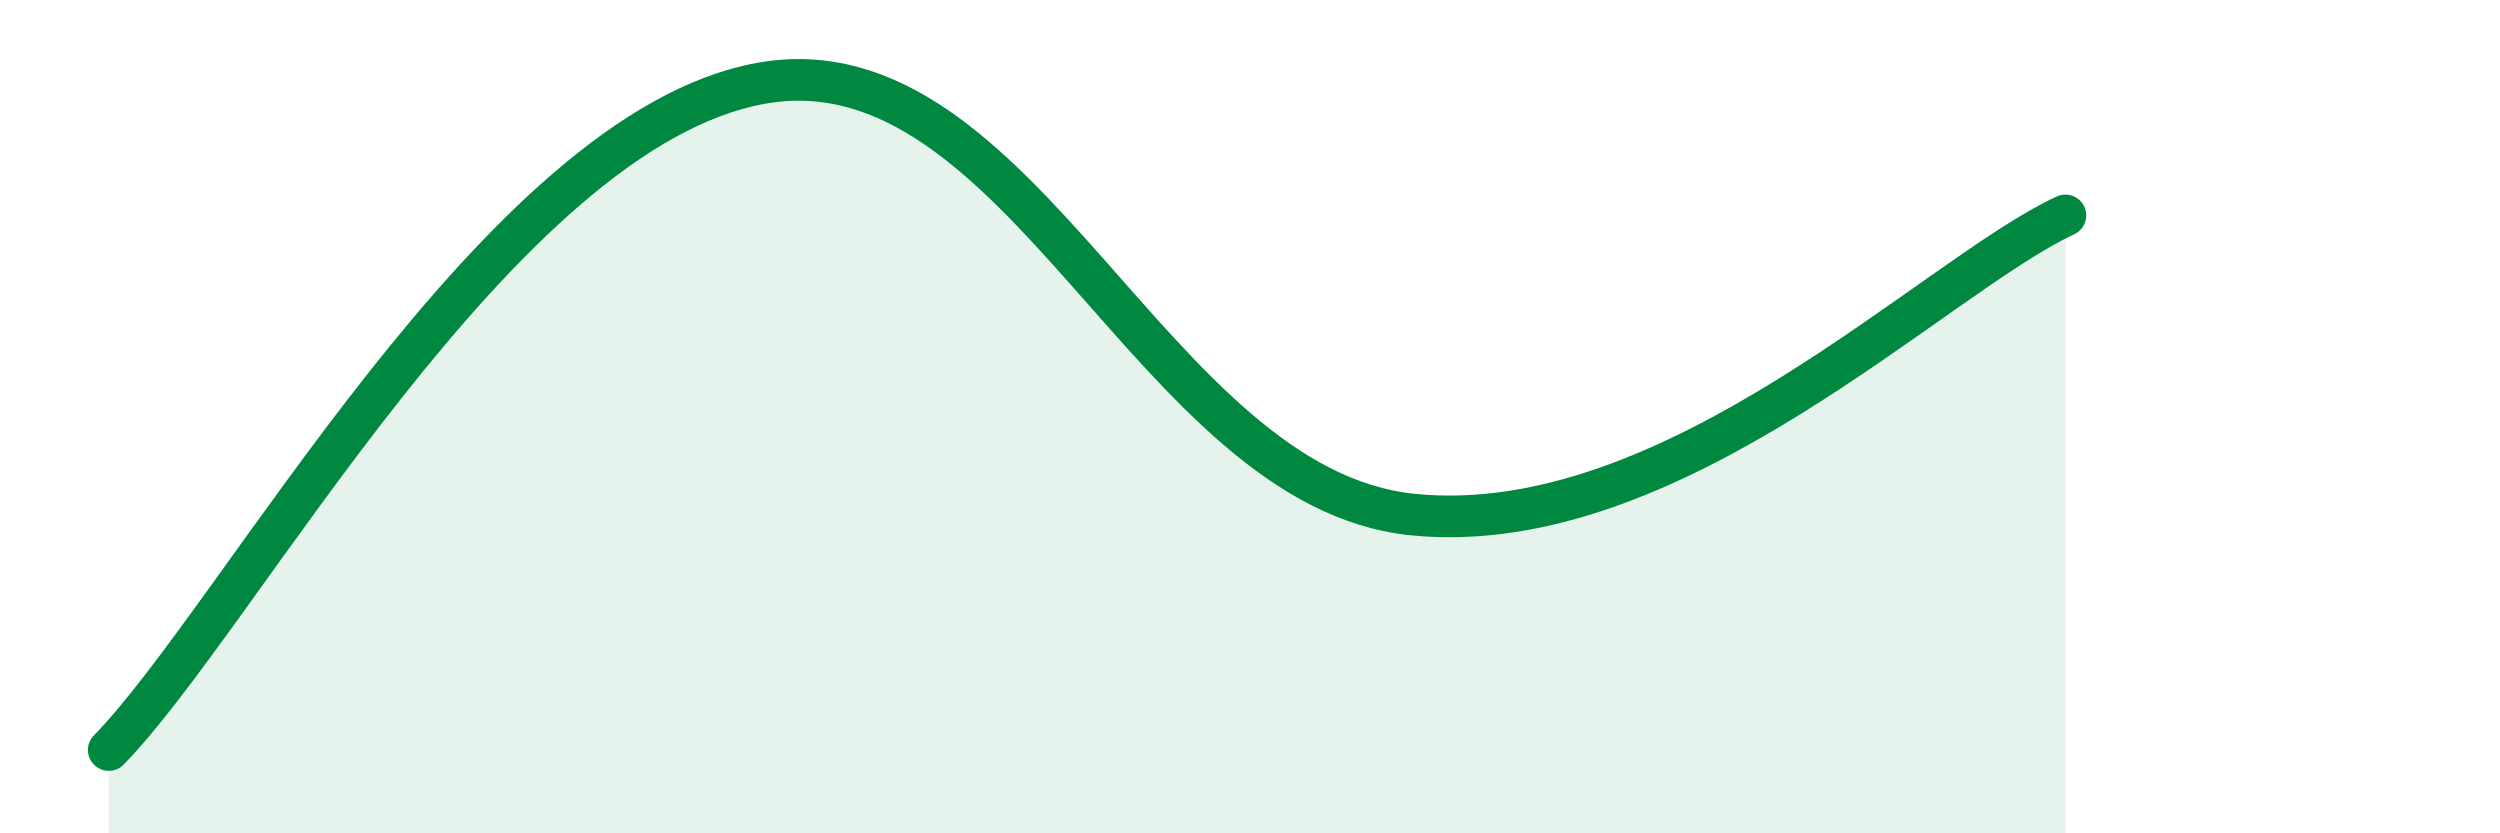
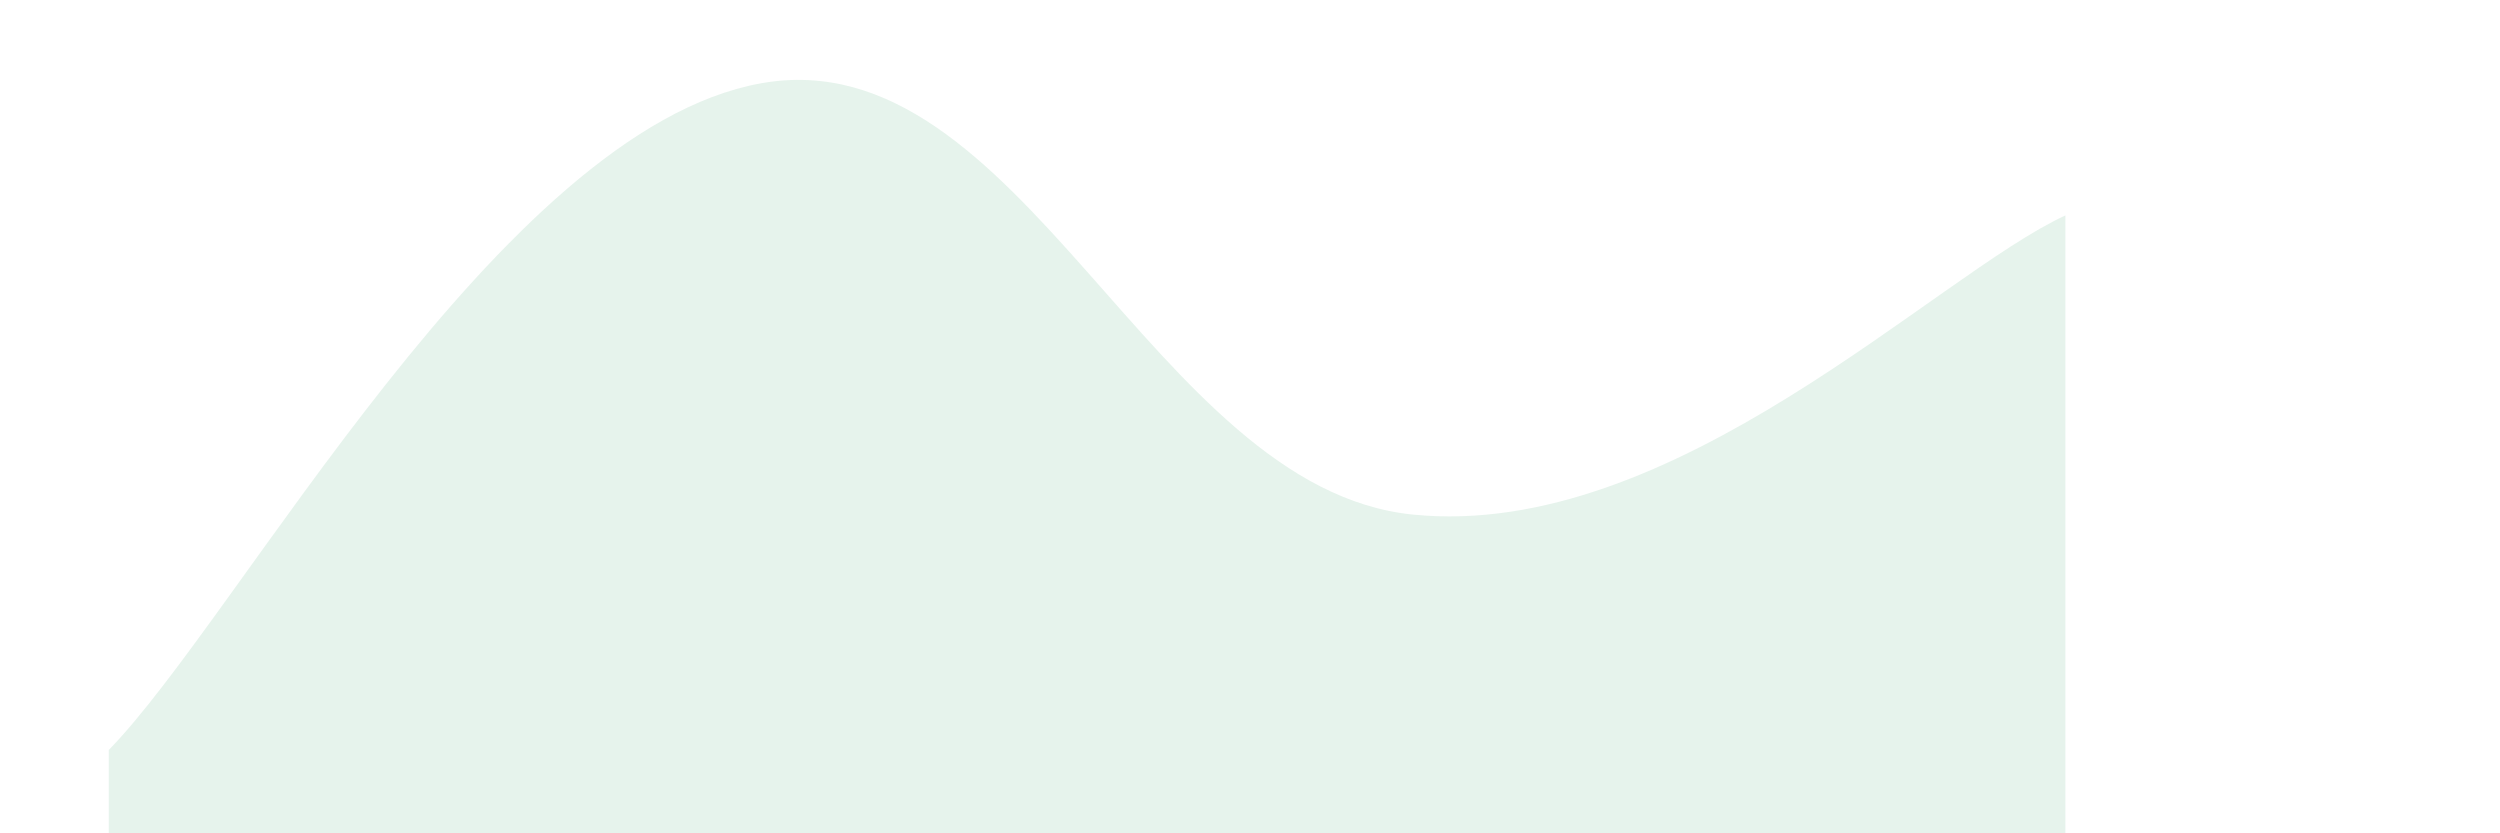
<svg xmlns="http://www.w3.org/2000/svg" width="60" height="20" viewBox="0 0 60 20">
  <path d="M 2.61,18 C 5.74,14.8 12,3.13 18.26,2 C 24.52,0.87 27.65,11.72 33.91,12.35 C 40.17,12.98 46.44,6.61 49.57,5.17L49.57 20L2.61 20Z" fill="#008740" opacity="0.1" stroke-linecap="round" stroke-linejoin="round" />
-   <path d="M 2.61,18 C 5.74,14.8 12,3.13 18.26,2 C 24.52,0.87 27.65,11.72 33.91,12.35 C 40.17,12.98 46.44,6.61 49.57,5.17" stroke="#008740" stroke-width="1" fill="none" stroke-linecap="round" stroke-linejoin="round" />
</svg>